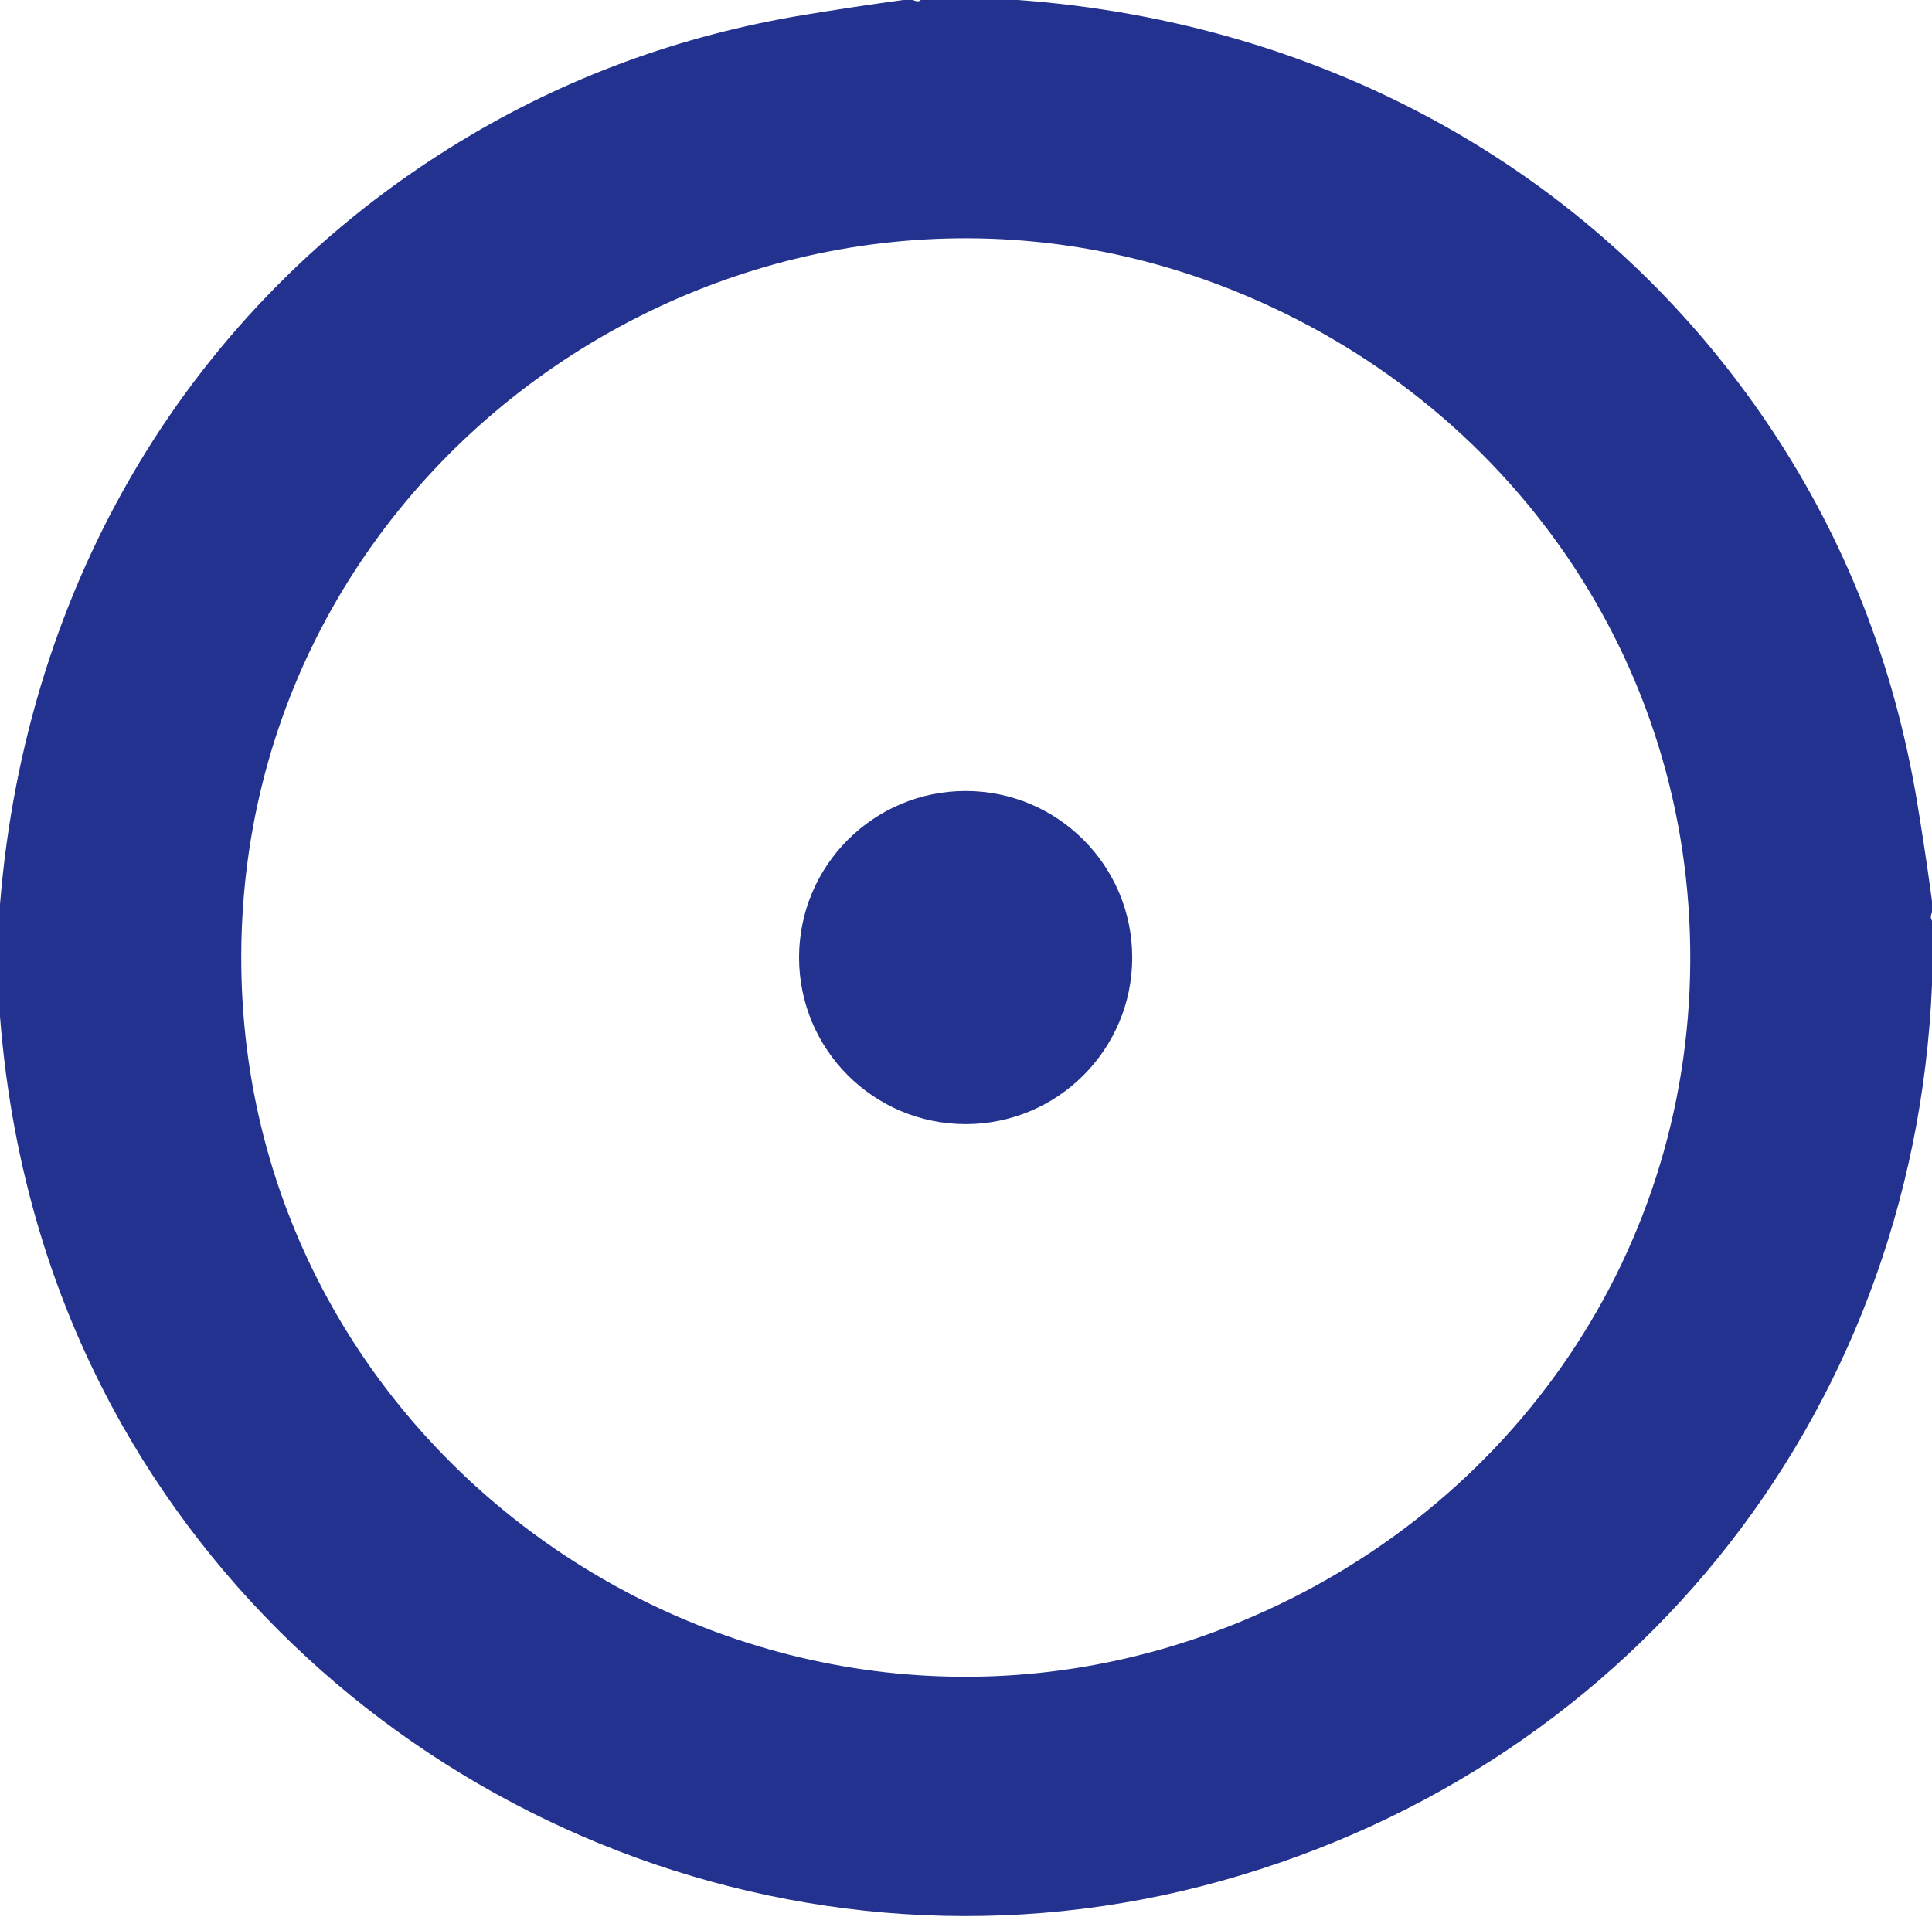
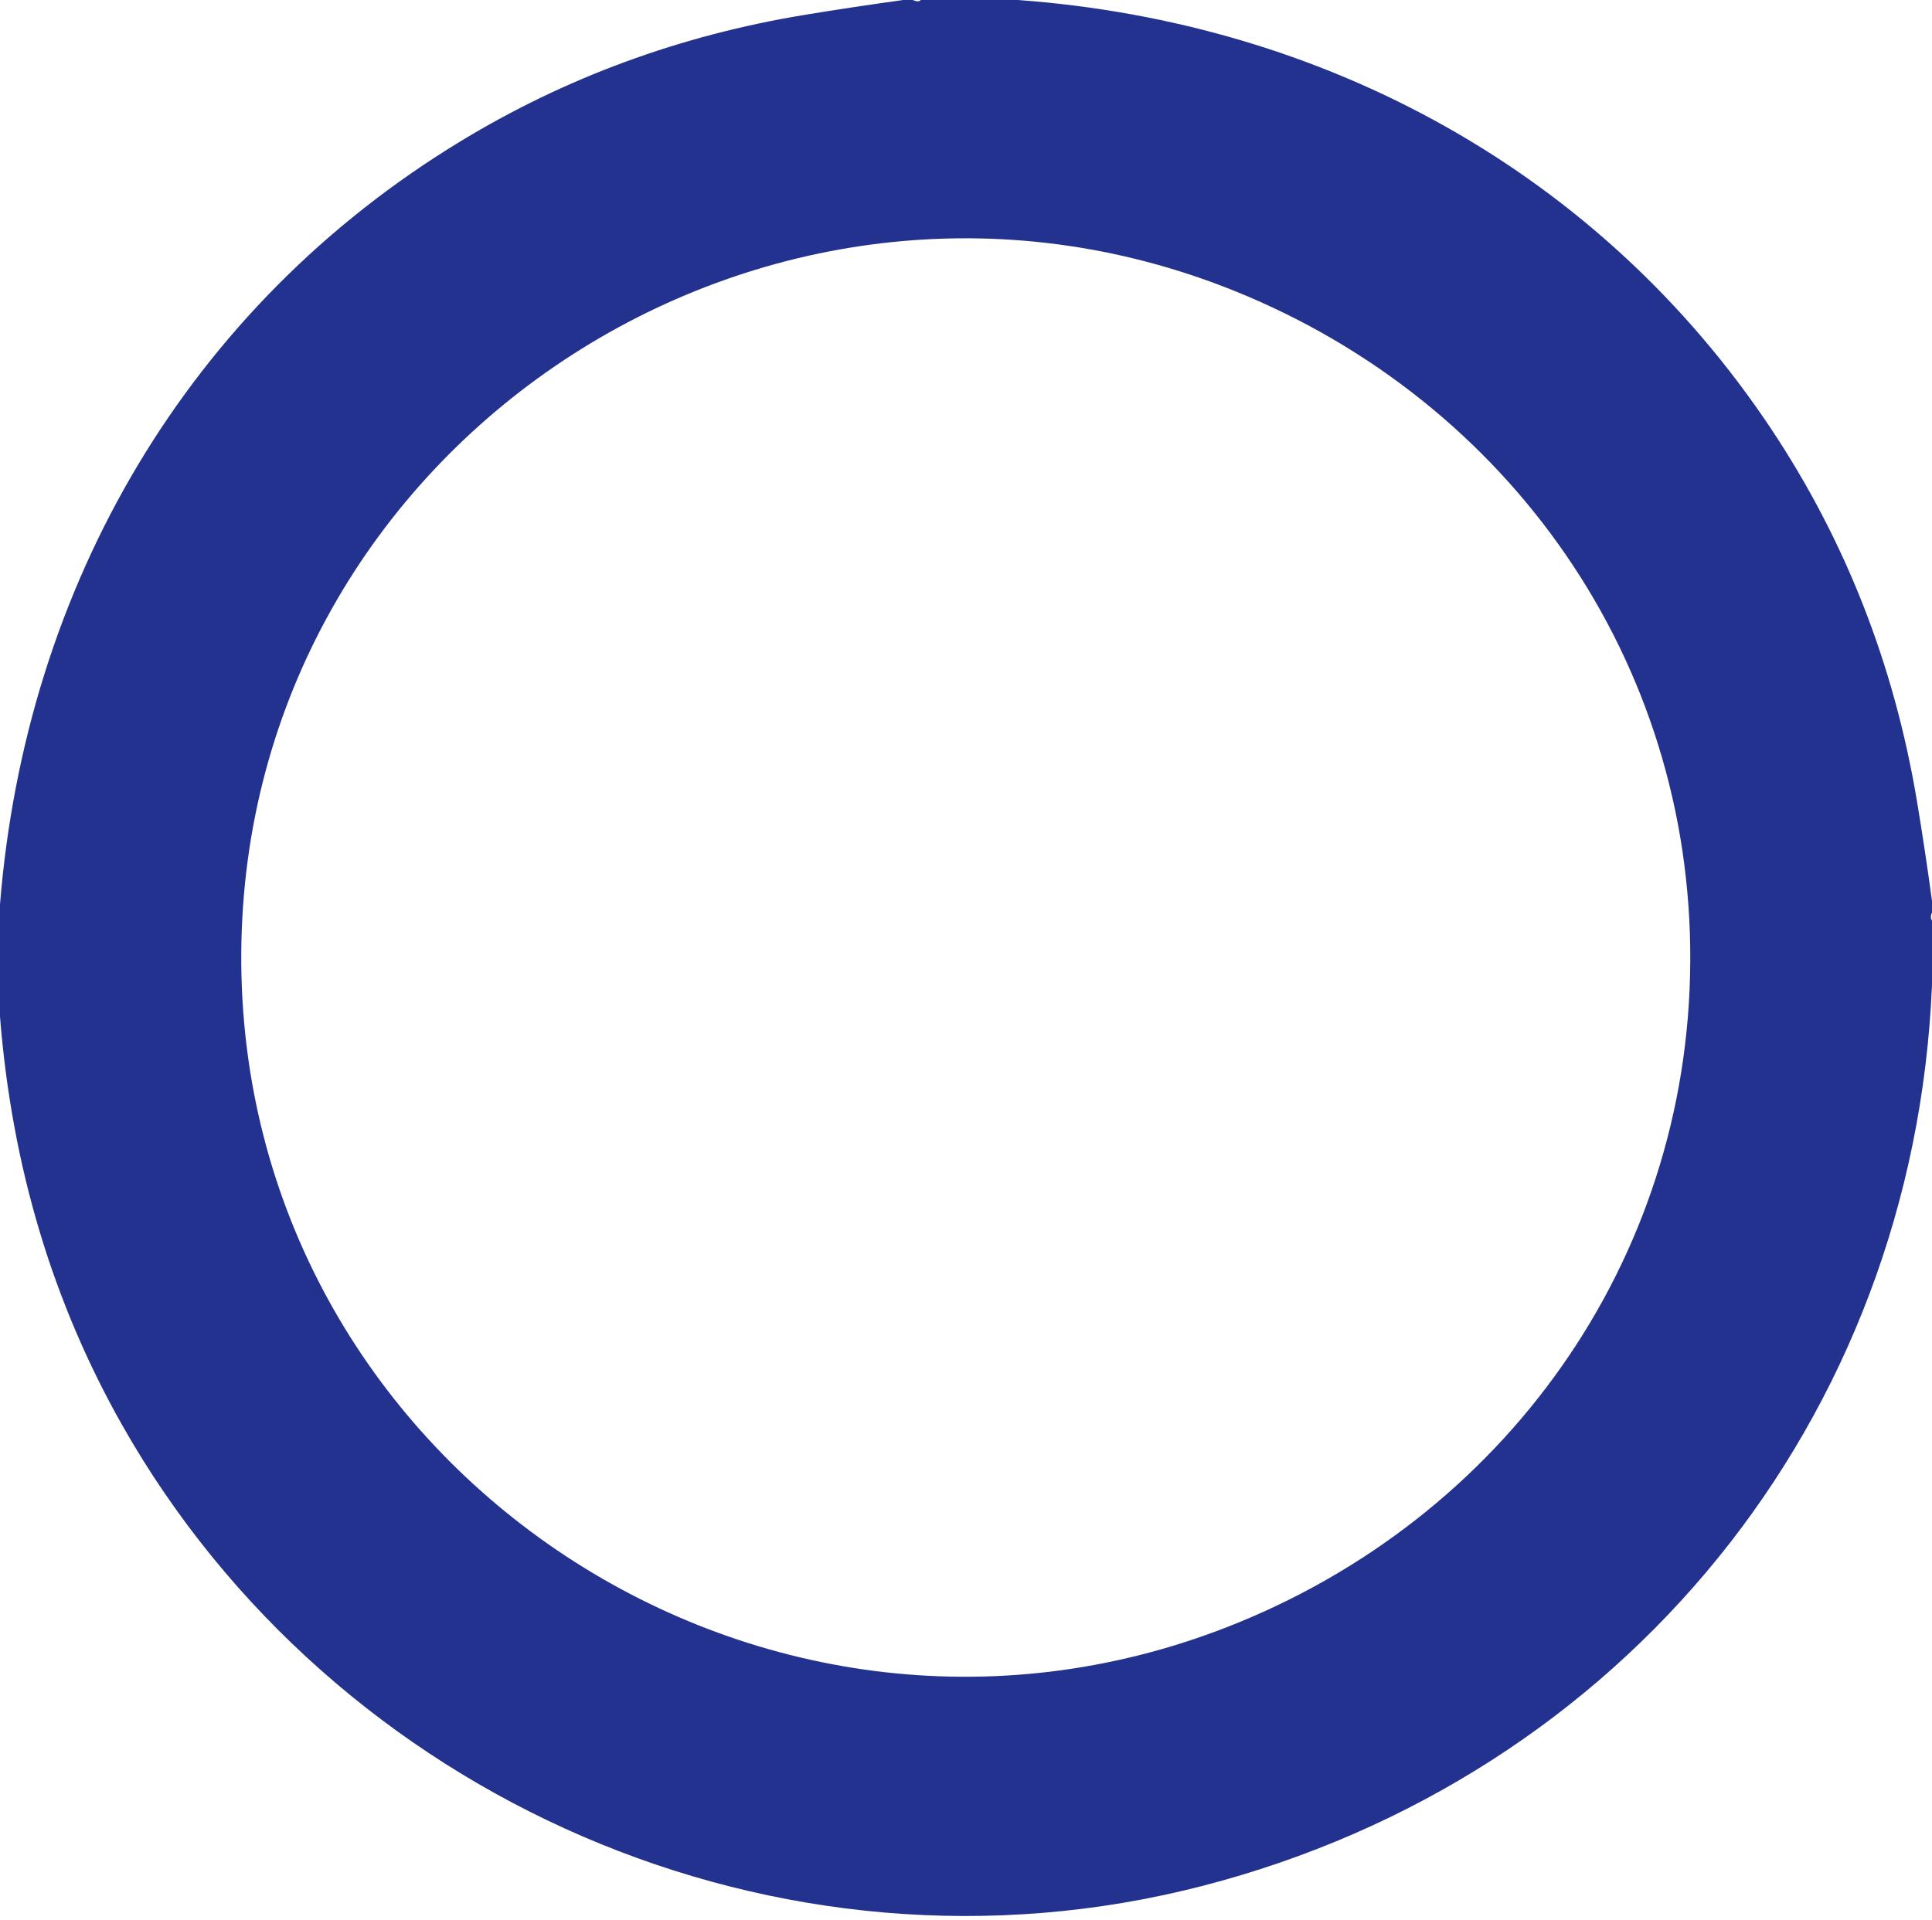
<svg xmlns="http://www.w3.org/2000/svg" version="1.1" viewBox="0.00 0.00 164.00 163.00">
  <path fill="#23328e" d="   M 77.48 0.00   Q 77.98 0.22 78.16 0.00   L 86.40 0.00   C 112.61 1.91 135.90 14.72 150.35 36.42   Q 159.80 50.63 162.71 67.94   Q 163.42 72.20 164.00 76.50   L 164.00 77.48   Q 163.81 77.87 164.00 78.17   L 164.00 83.63   C 162.44 120.62 137.73 150.90 102.08 160.12   C 66.06 169.43 28.31 152.62 10.40 121.05   Q 1.50 105.34 0.00 86.31   L 0.00 76.79   C 2.18 49.65 16.03 25.99 39.12 11.98   Q 52.46 3.88 68.26 1.27   Q 72.45 0.58 76.68 0.00   L 77.48 0.00   Z   M 20.48 80.96   C 20.25 124.13 64.21 153.79 104.23 138.12   C 127.54 128.99 143.35 107.20 143.48 81.63   C 143.62 56.06 128.05 34.10 104.84 24.72   C 65.00 8.62 20.72 37.80 20.48 80.96   Z" />
-   <circle fill="#23328e" cx="81.97" cy="81.30" r="14.14" />
</svg>